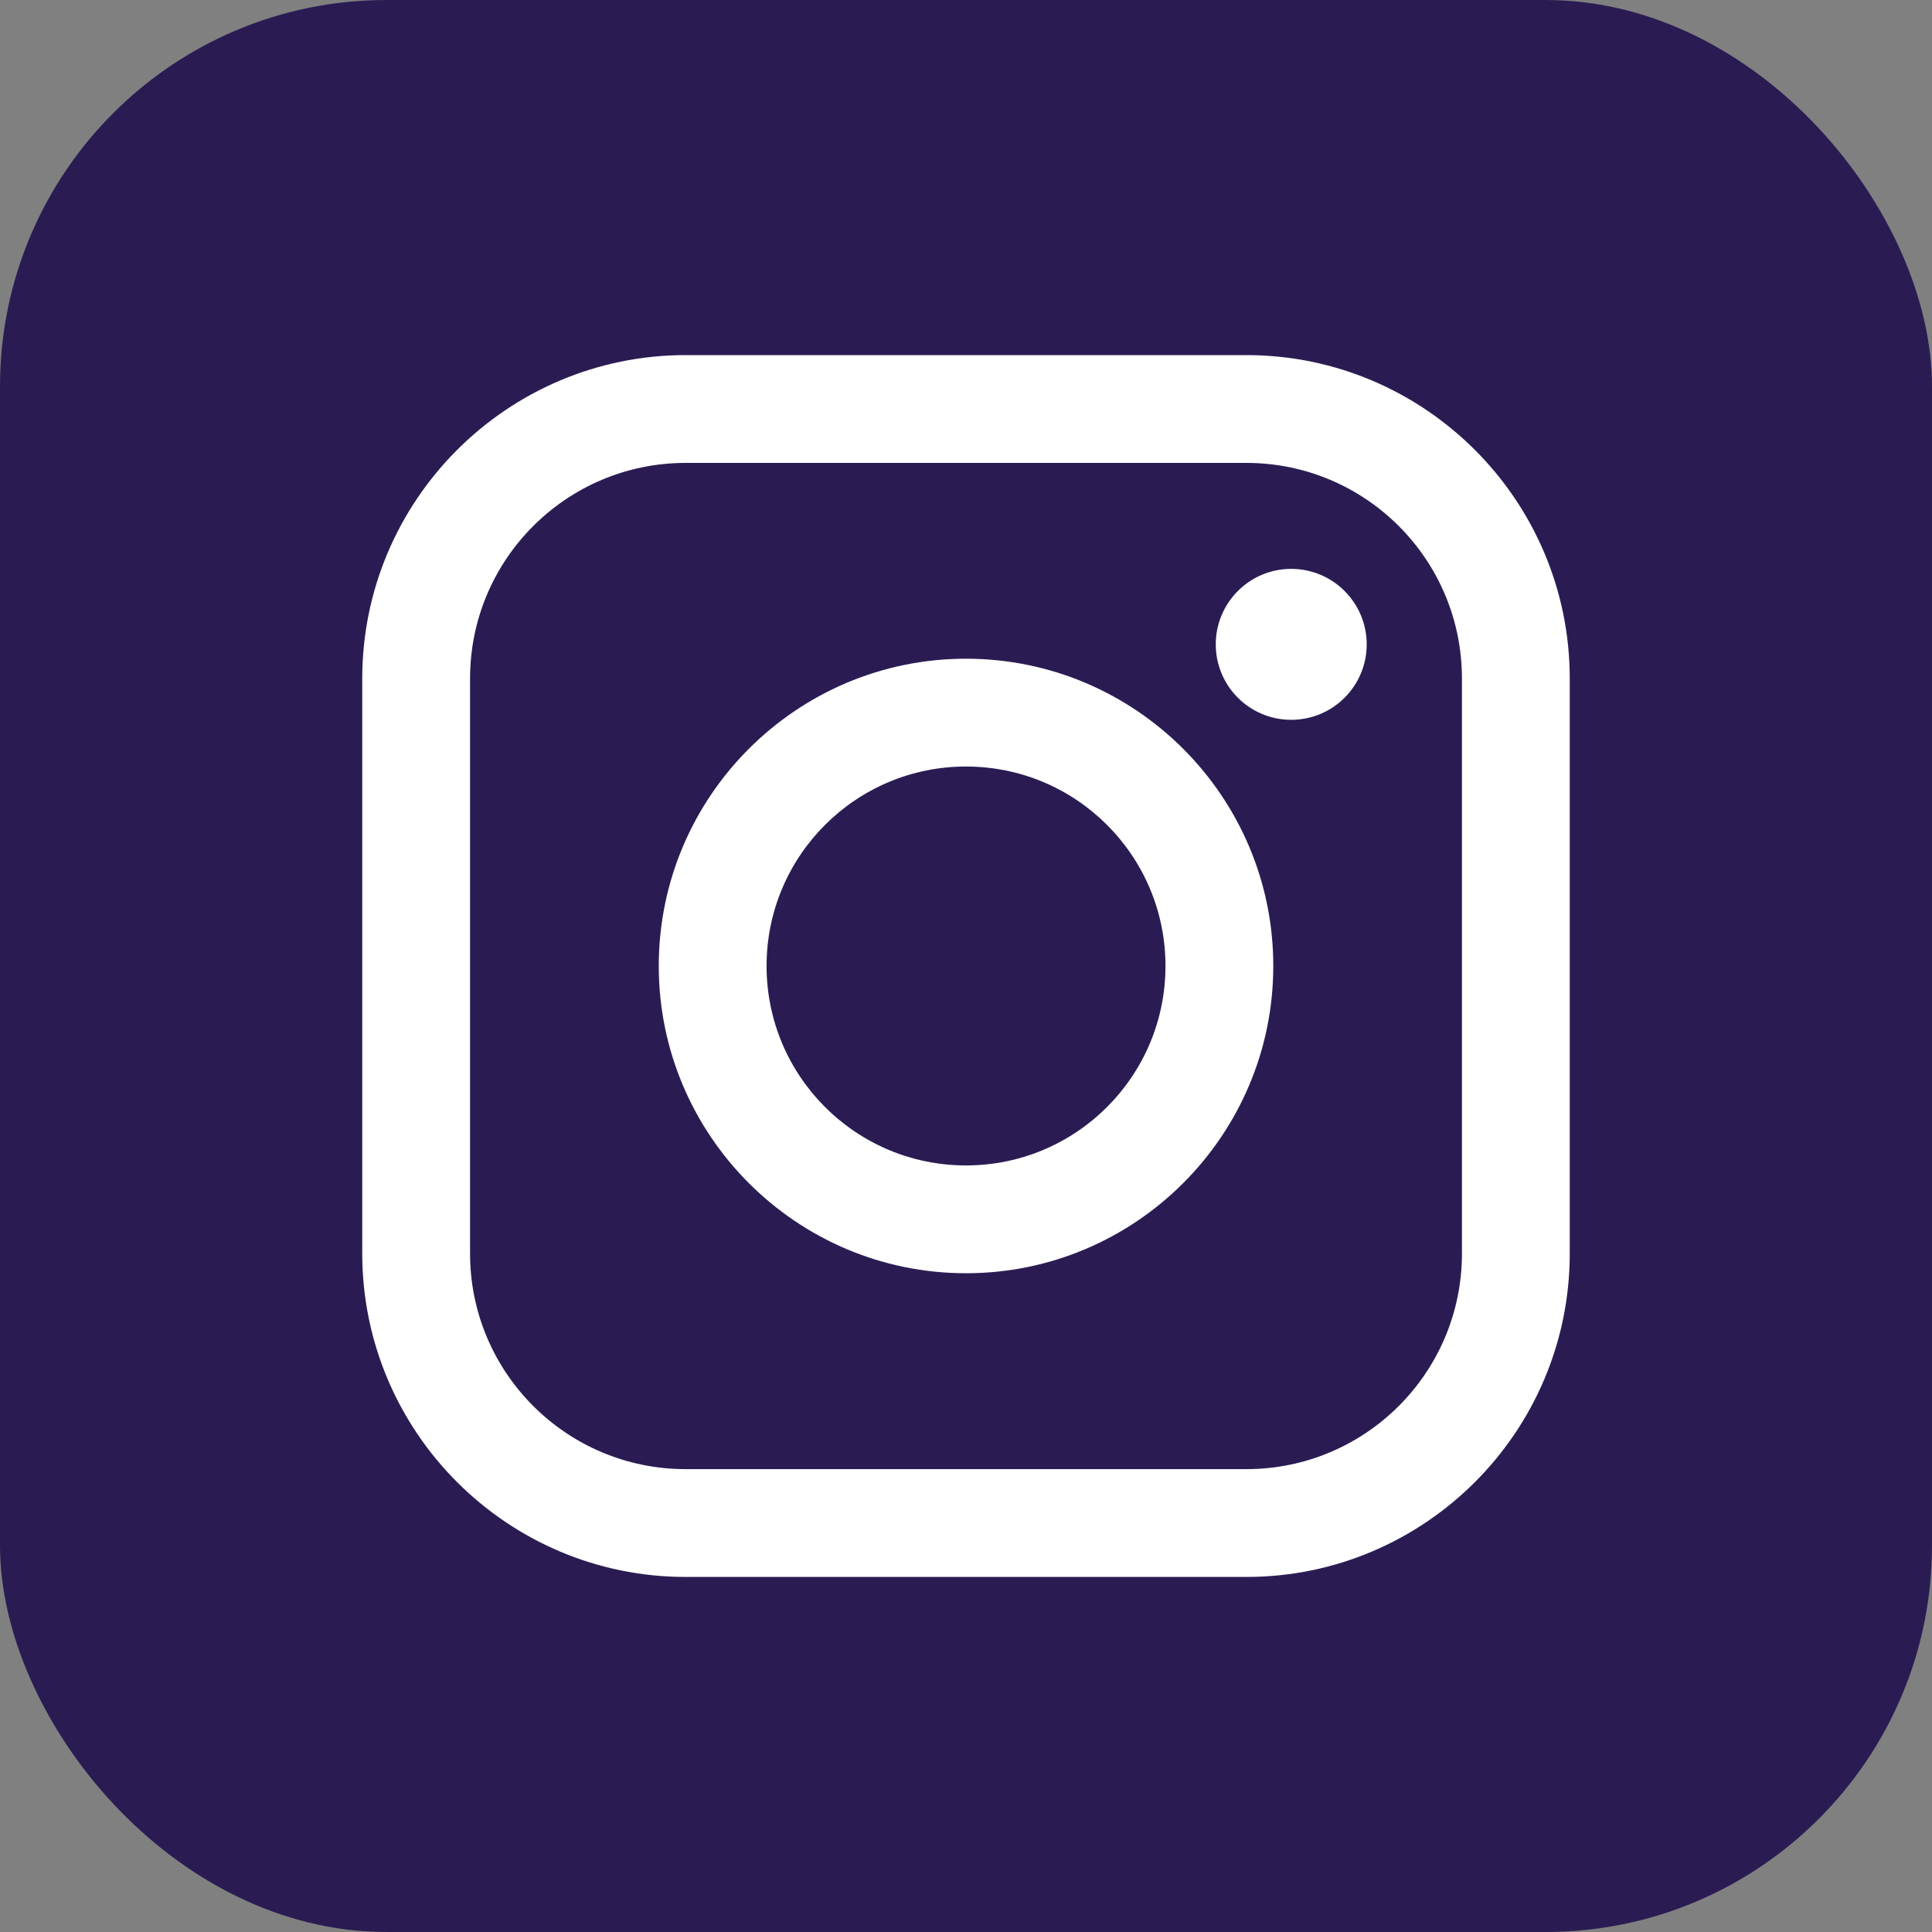
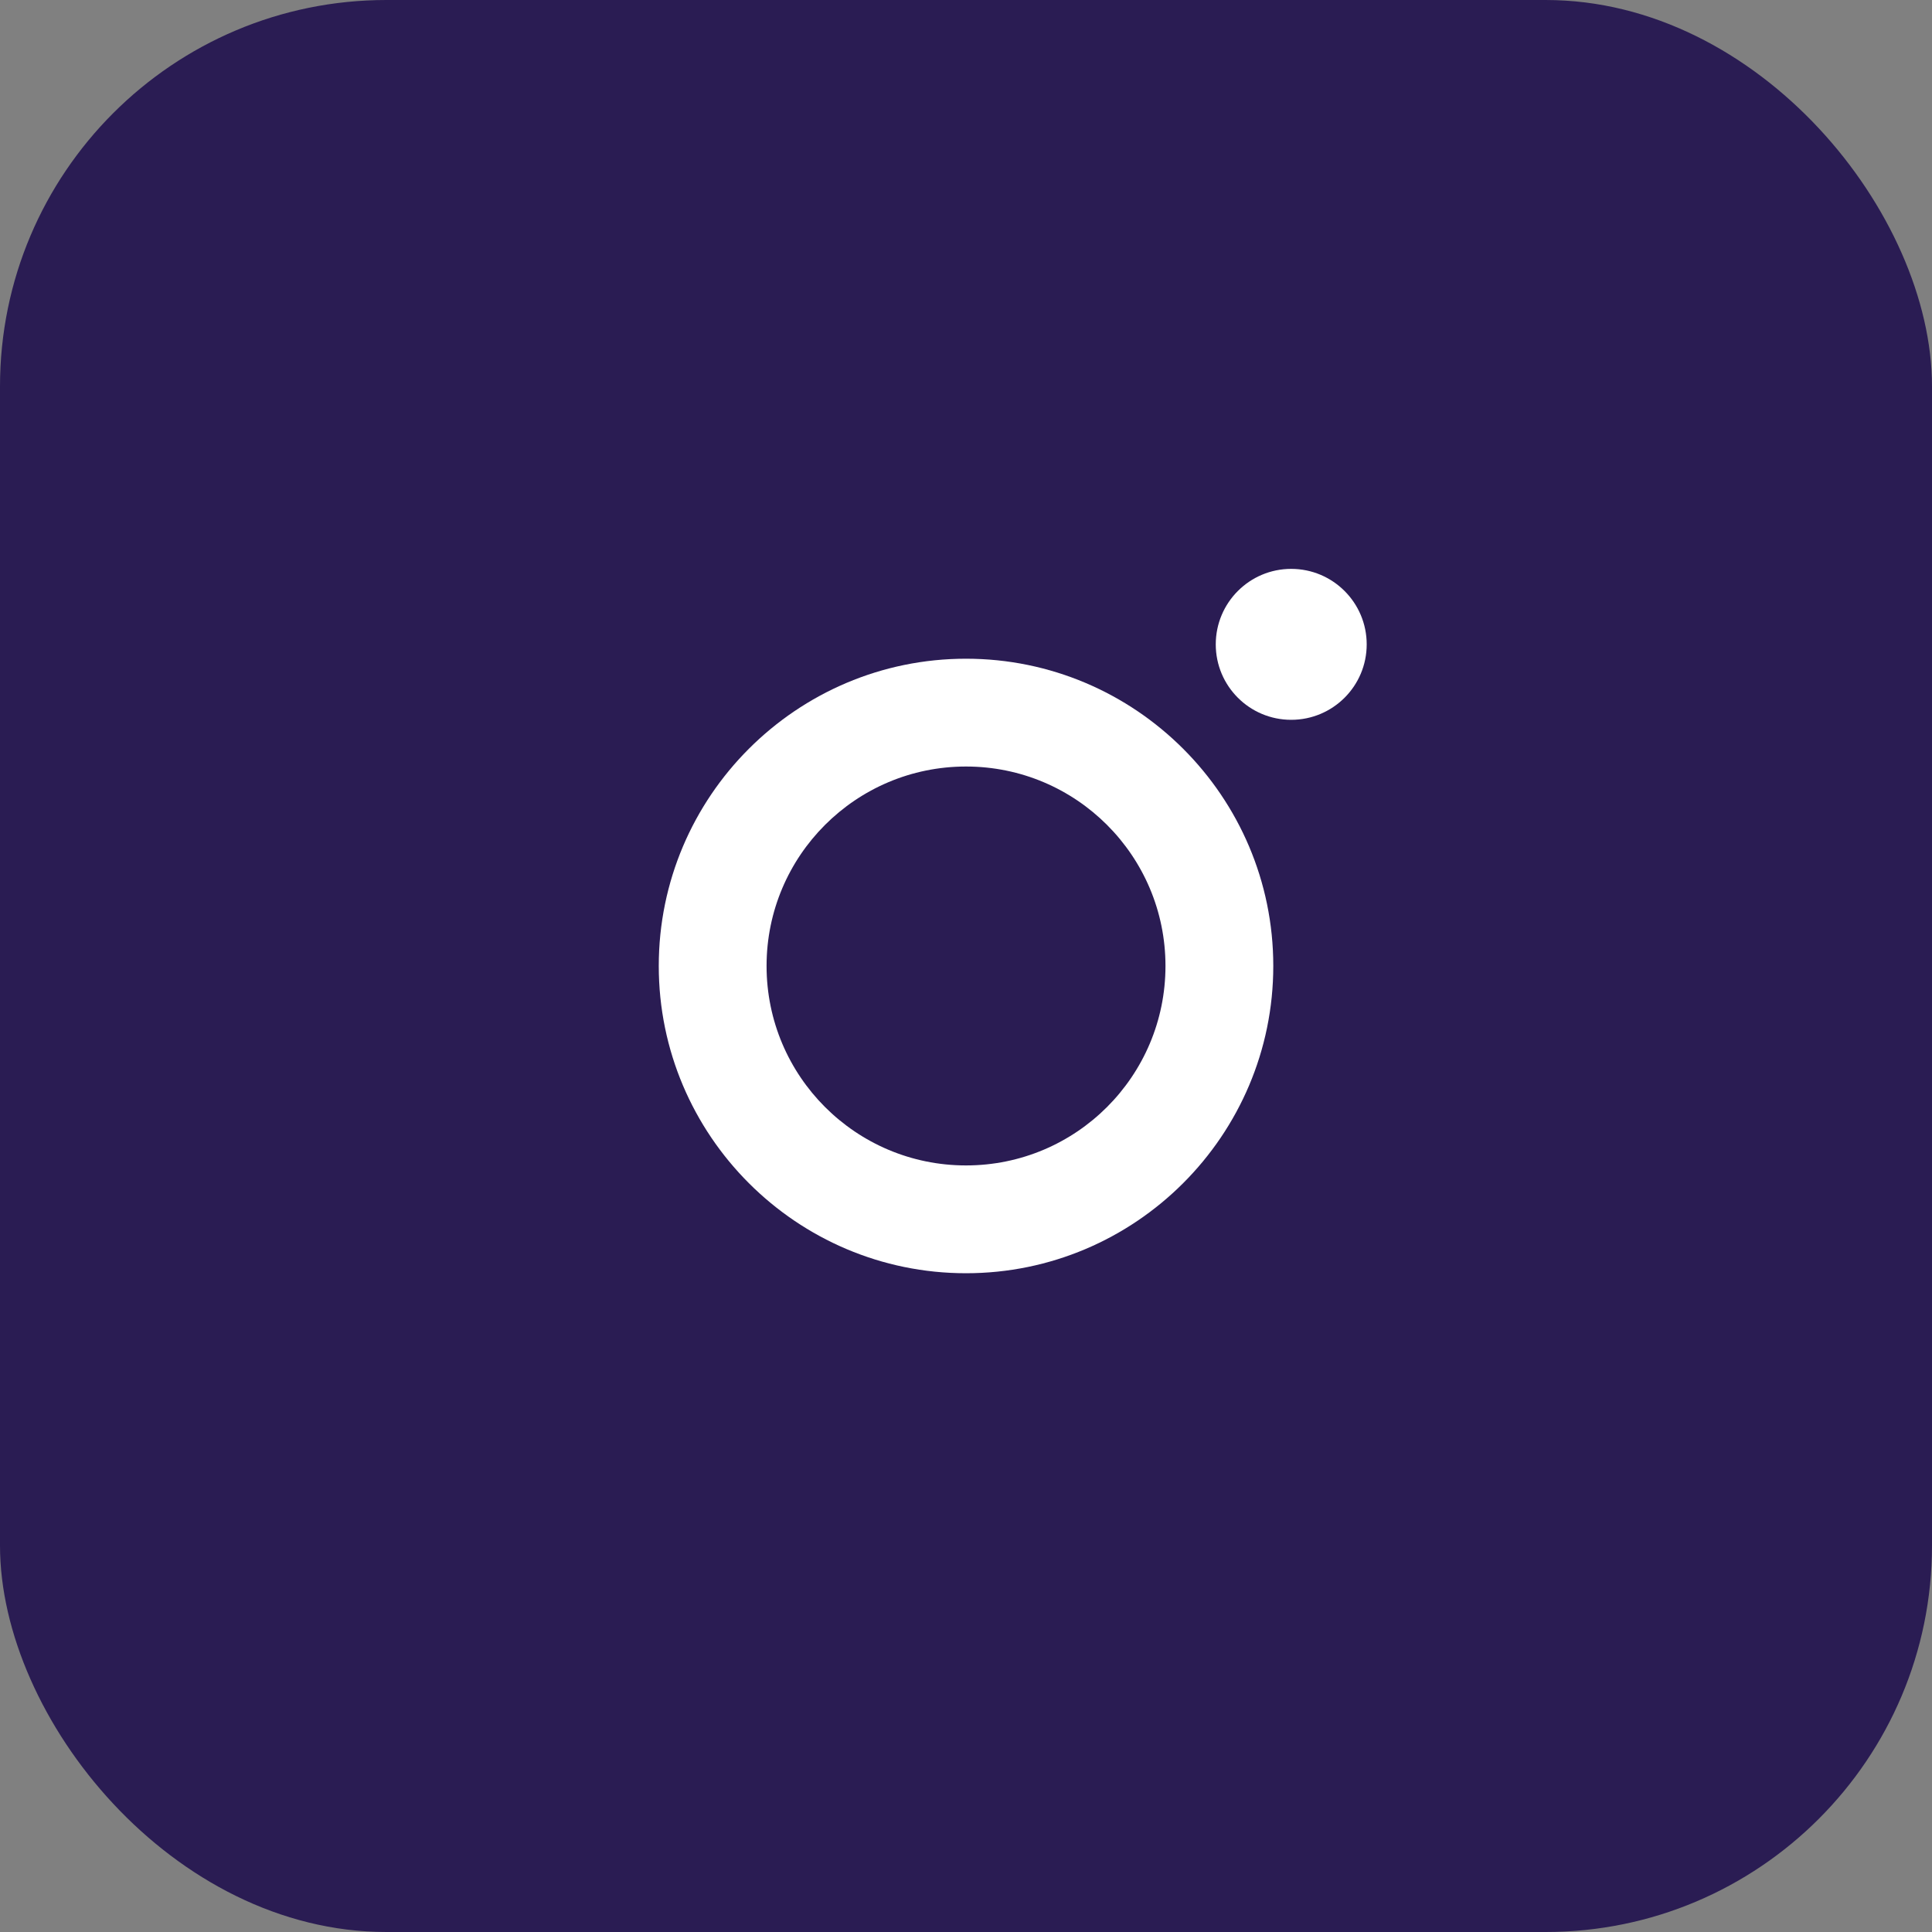
<svg xmlns="http://www.w3.org/2000/svg" width="40" height="40" viewBox="0 0 40 40" fill="none">
  <rect x="0" y="0" width="40" height="40" fill="#808080" stroke="none" />
  <rect width="40" height="40" rx="8" fill="#2A1C53" />
-   <path d="M25.804 9.584C28.269 9.584 30.268 11.582 30.268 14.048V25.953C30.268 28.418 28.269 30.417 25.804 30.417H14.196C11.731 30.417 9.732 28.418 9.732 25.953V14.048C9.732 11.582 11.731 9.584 14.196 9.584H25.804ZM25.804 7.352H14.196C10.504 7.352 7.5 10.356 7.5 14.048V25.953C7.5 29.645 10.504 32.649 14.196 32.649H25.804C29.496 32.649 32.5 29.645 32.5 25.953V14.048C32.5 10.356 29.496 7.352 25.804 7.352Z" fill="white" />
-   <path d="M20 15.87C22.281 15.87 24.13 17.719 24.13 19.999C24.13 22.28 22.281 24.129 20 24.129C17.72 24.129 15.871 22.28 15.871 19.999C15.871 17.719 17.72 15.87 20 15.87ZM20 13.638C16.492 13.638 13.639 16.491 13.639 19.999C13.639 23.507 16.492 26.361 20 26.361C23.508 26.361 26.362 23.507 26.362 19.999C26.362 16.491 23.508 13.638 20 13.638Z" fill="white" />
+   <path d="M20 15.87C22.281 15.87 24.13 17.719 24.13 19.999C24.13 22.28 22.281 24.129 20 24.129C17.72 24.129 15.871 22.28 15.871 19.999C15.871 17.719 17.72 15.87 20 15.87ZM20 13.638C16.492 13.638 13.639 16.491 13.639 19.999C13.639 23.507 16.492 26.361 20 26.361C23.508 26.361 26.362 23.507 26.362 19.999C26.362 16.491 23.508 13.638 20 13.638" fill="white" />
  <path d="M26.733 14.903C27.596 14.903 28.296 14.204 28.296 13.341C28.296 12.478 27.596 11.778 26.733 11.778C25.87 11.778 25.171 12.478 25.171 13.341C25.171 14.204 25.87 14.903 26.733 14.903Z" fill="white" />
</svg>